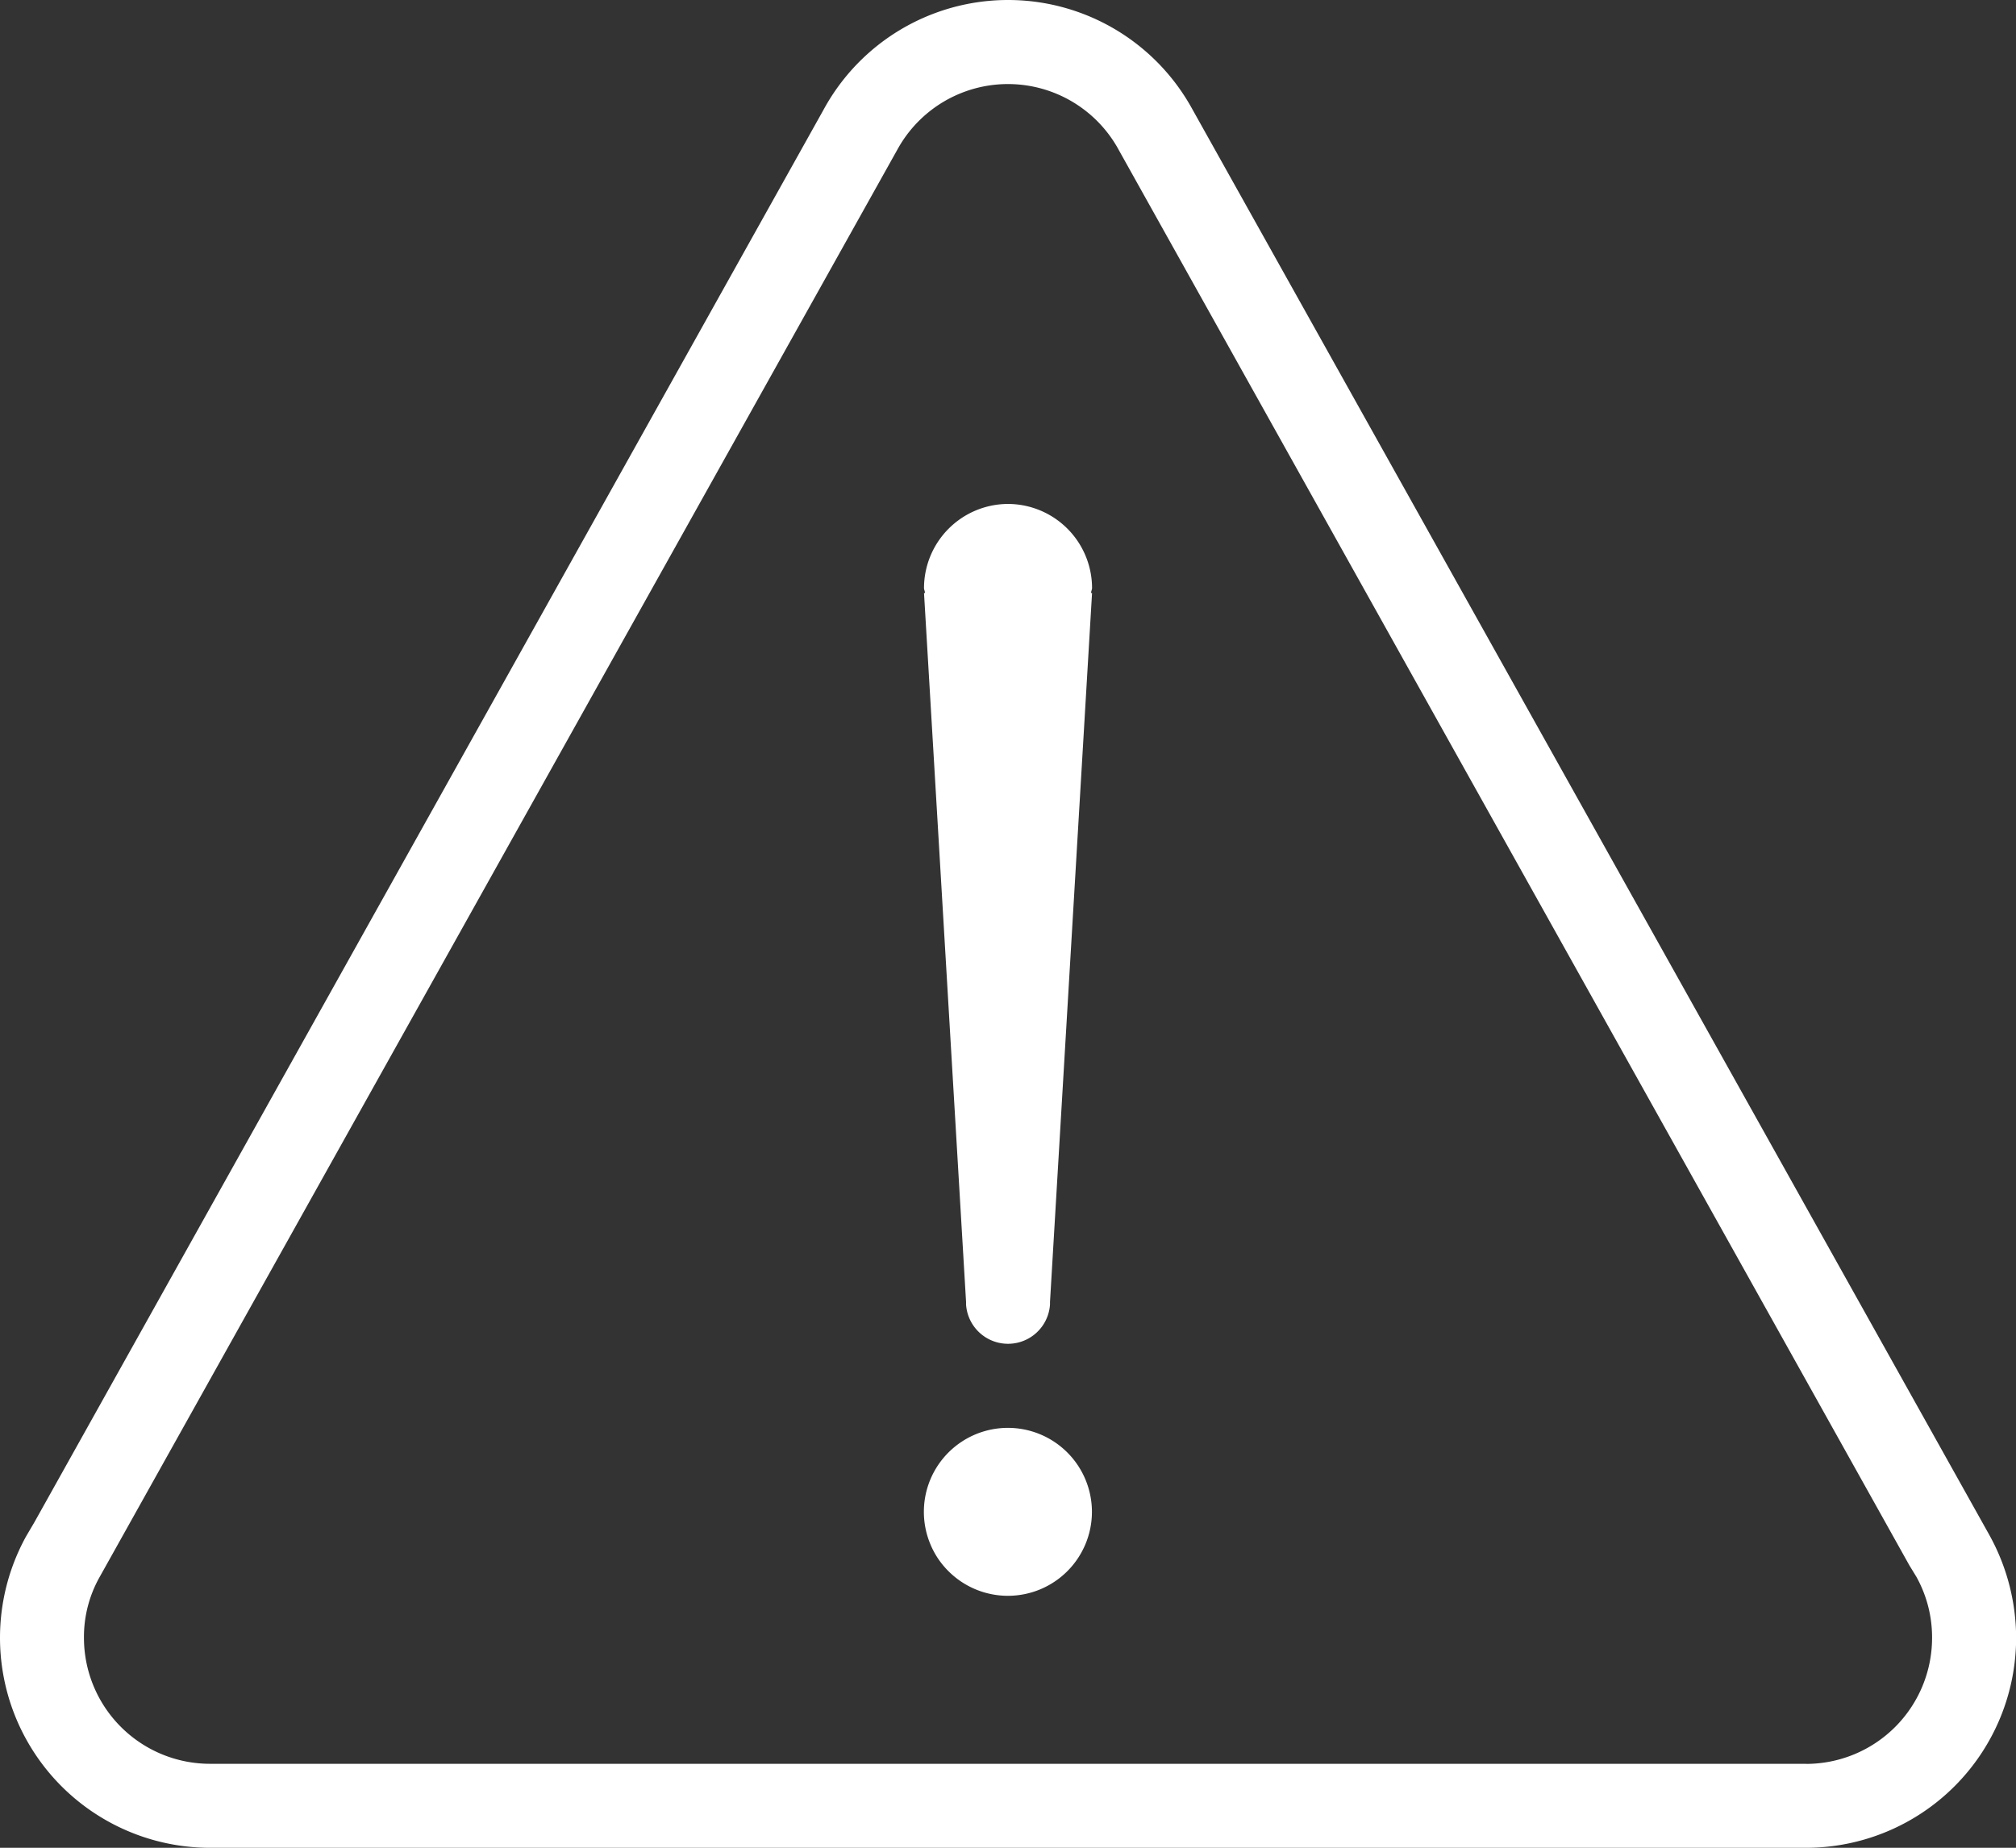
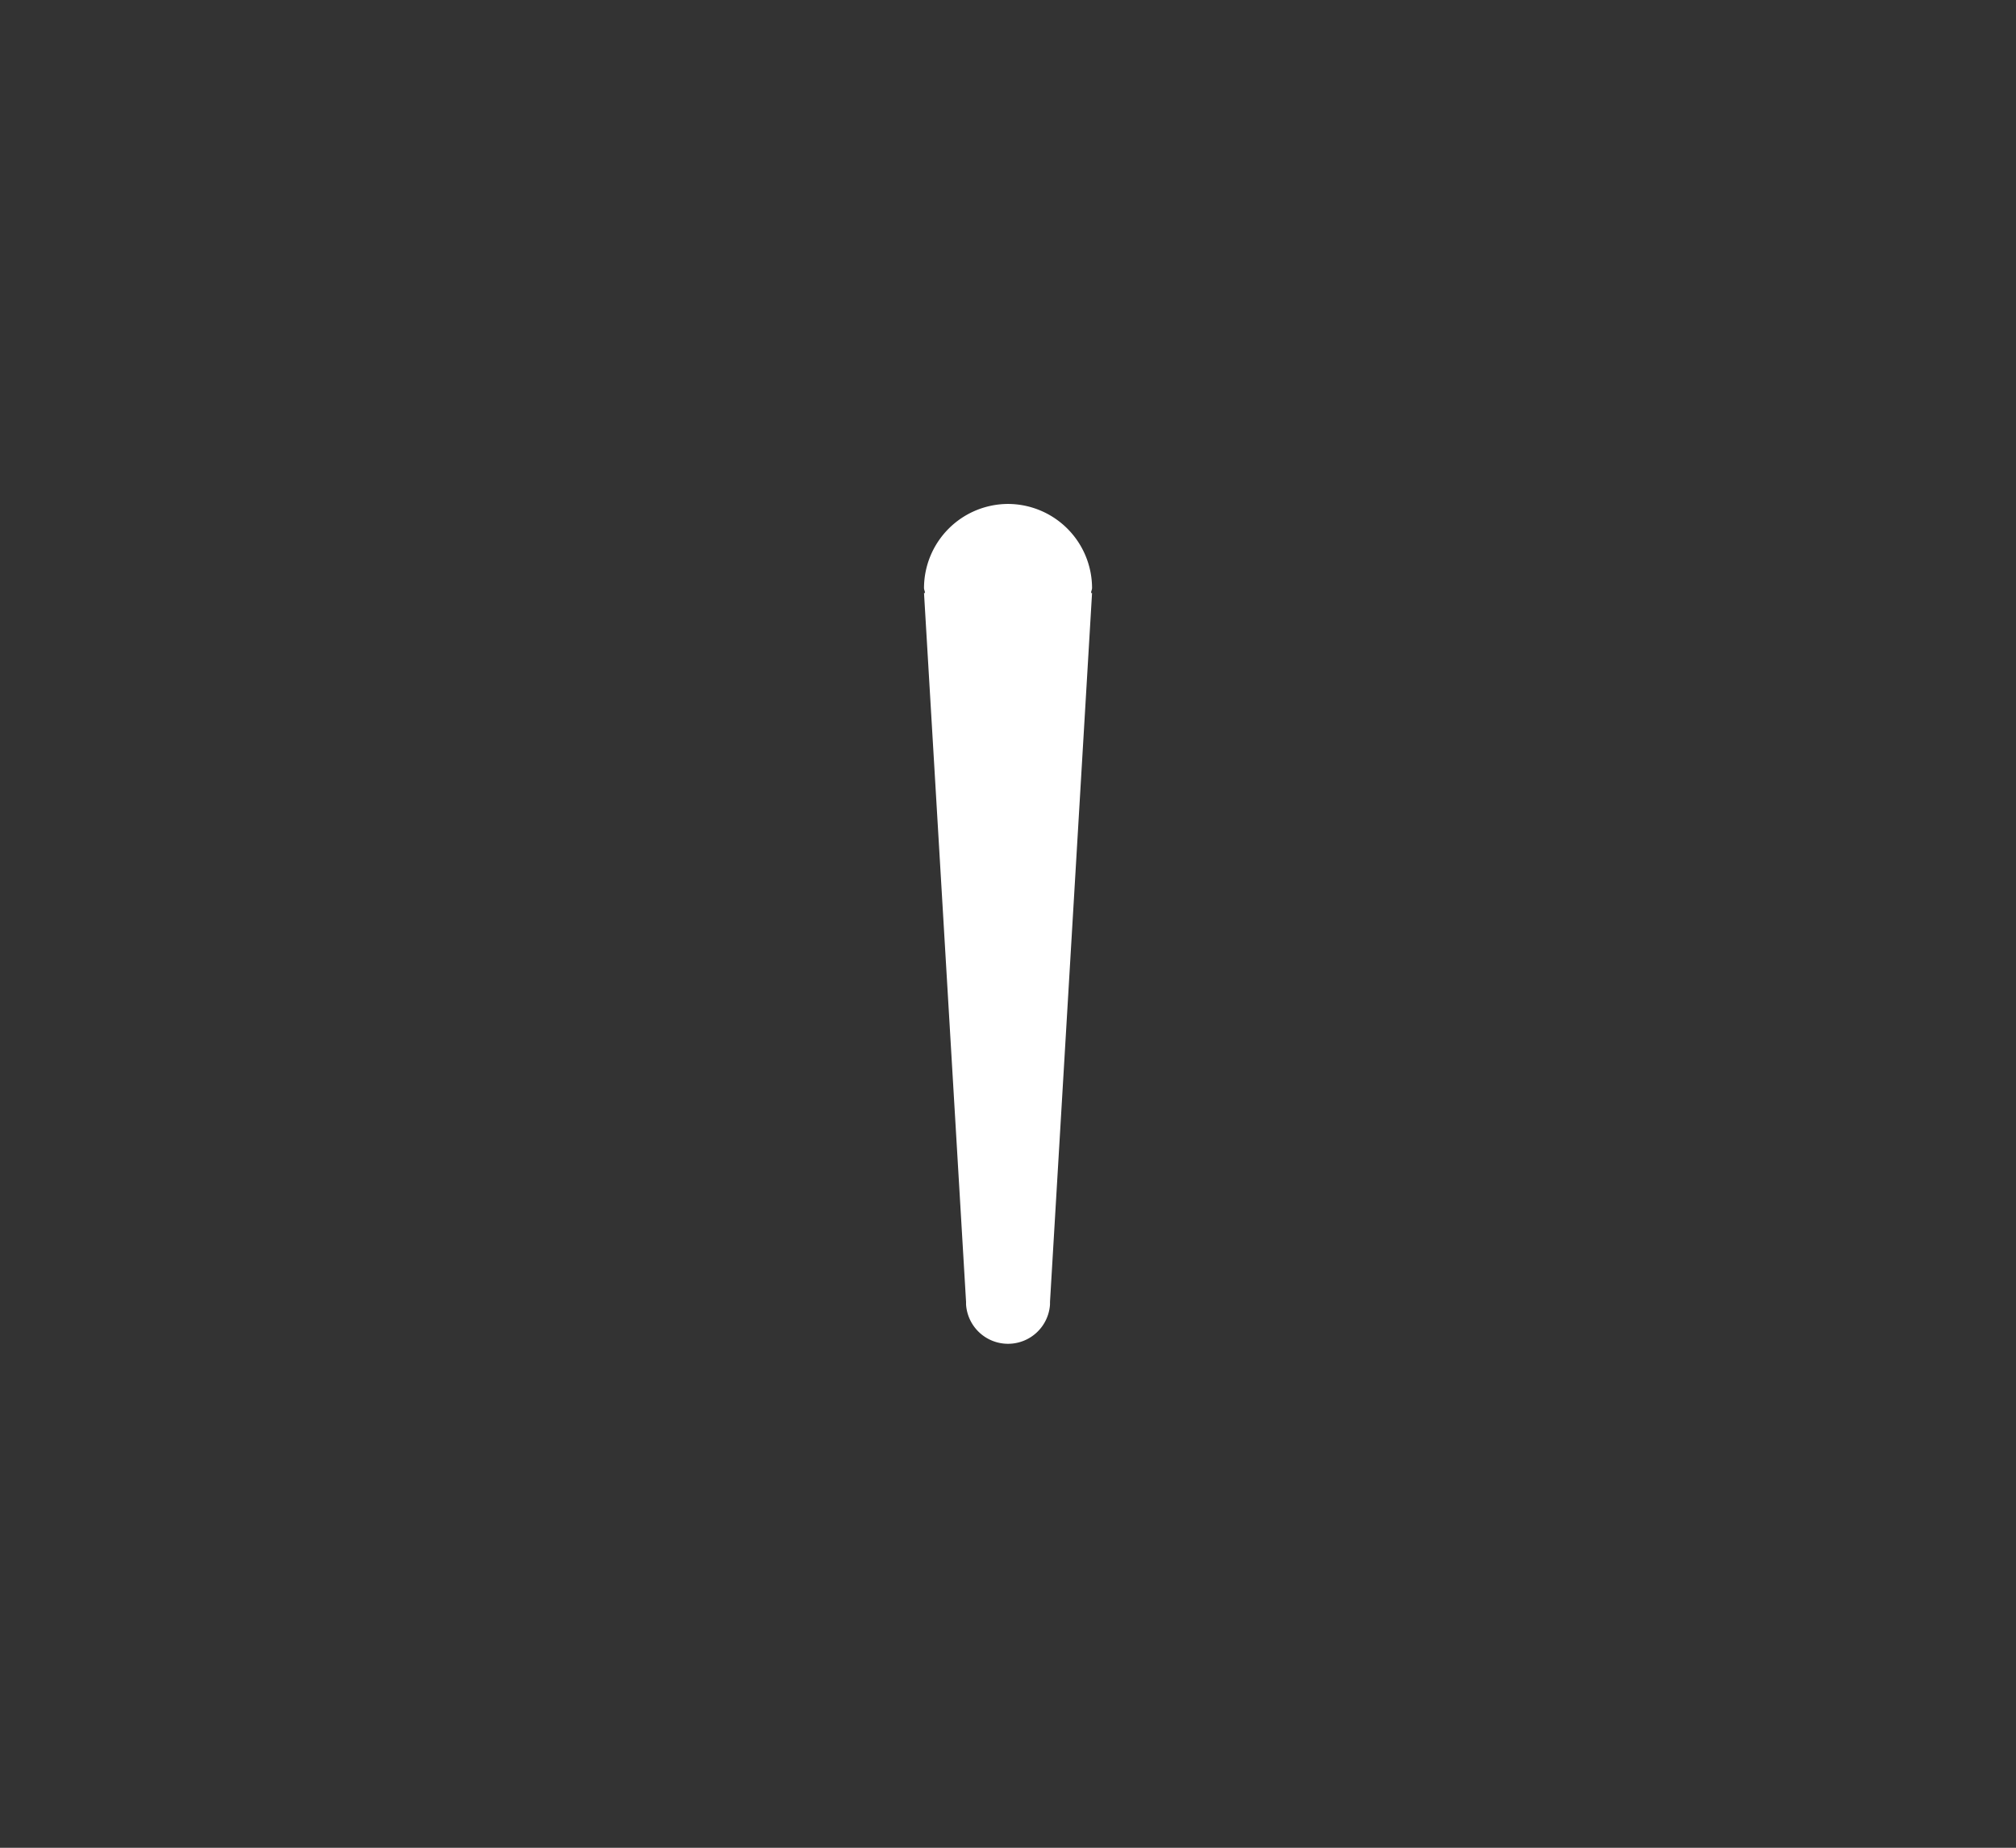
<svg xmlns="http://www.w3.org/2000/svg" width="132.719" height="121.661" viewBox="0 0 132.719 121.661">
  <rect x="0" y="0" width="132.719" height="121.661" fill="#333333" stroke="none" />
  <defs>
    <clipPath id="clip-path">
      <rect id="Rechteck_3" data-name="Rechteck 3" width="132.719" height="121.661" fill="#fff" />
    </clipPath>
  </defs>
  <g id="Gruppe_7" data-name="Gruppe 7" transform="translate(0 0)">
    <g id="Gruppe_6" data-name="Gruppe 6" transform="translate(0 0)" clip-path="url(#clip-path)">
-       <path id="Pfad_3" data-name="Pfad 3" d="M118.9,116.133H13.827a8.3,8.3,0,0,1-8.3-8.3,8.042,8.042,0,0,1,1-3.941L59.086,9.833a8.3,8.3,0,0,1,14.591.088L125.7,103.067l.457.747a8.2,8.2,0,0,1,1.037,4.025,8.3,8.3,0,0,1-8.3,8.3M78.44,7.091a13.826,13.826,0,0,0-24.222.132l-51.951,93-.54.918a13.831,13.831,0,0,0,12.1,20.523H118.9a13.838,13.838,0,0,0,13.827-13.827,14.01,14.01,0,0,0-1.771-6.784Z" transform="translate(0 0)" fill="#fff" />
-       <path id="Pfad_4" data-name="Pfad 4" d="M24.9,26.929a5.532,5.532,0,0,1-9.442,3.91,5.412,5.412,0,0,1-1.2-1.793,5.527,5.527,0,0,1,0-4.235A5.533,5.533,0,0,1,19.372,21.4,5.533,5.533,0,0,1,24.9,26.929" transform="translate(46.985 72.614)" fill="#fff" />
      <path id="Pfad_5" data-name="Pfad 5" d="M19.377,7.552a5.548,5.548,0,0,0-5.532,5.532c0,.114.062.215.066.33h-.066l2.768,46.674v.167a2.769,2.769,0,0,0,5.527,0v-.167l2.768-46.674h-.066c0-.114.066-.215.066-.33a5.548,5.548,0,0,0-5.532-5.532" transform="translate(46.985 25.629)" fill="#fff" />
    </g>
  </g>
</svg>